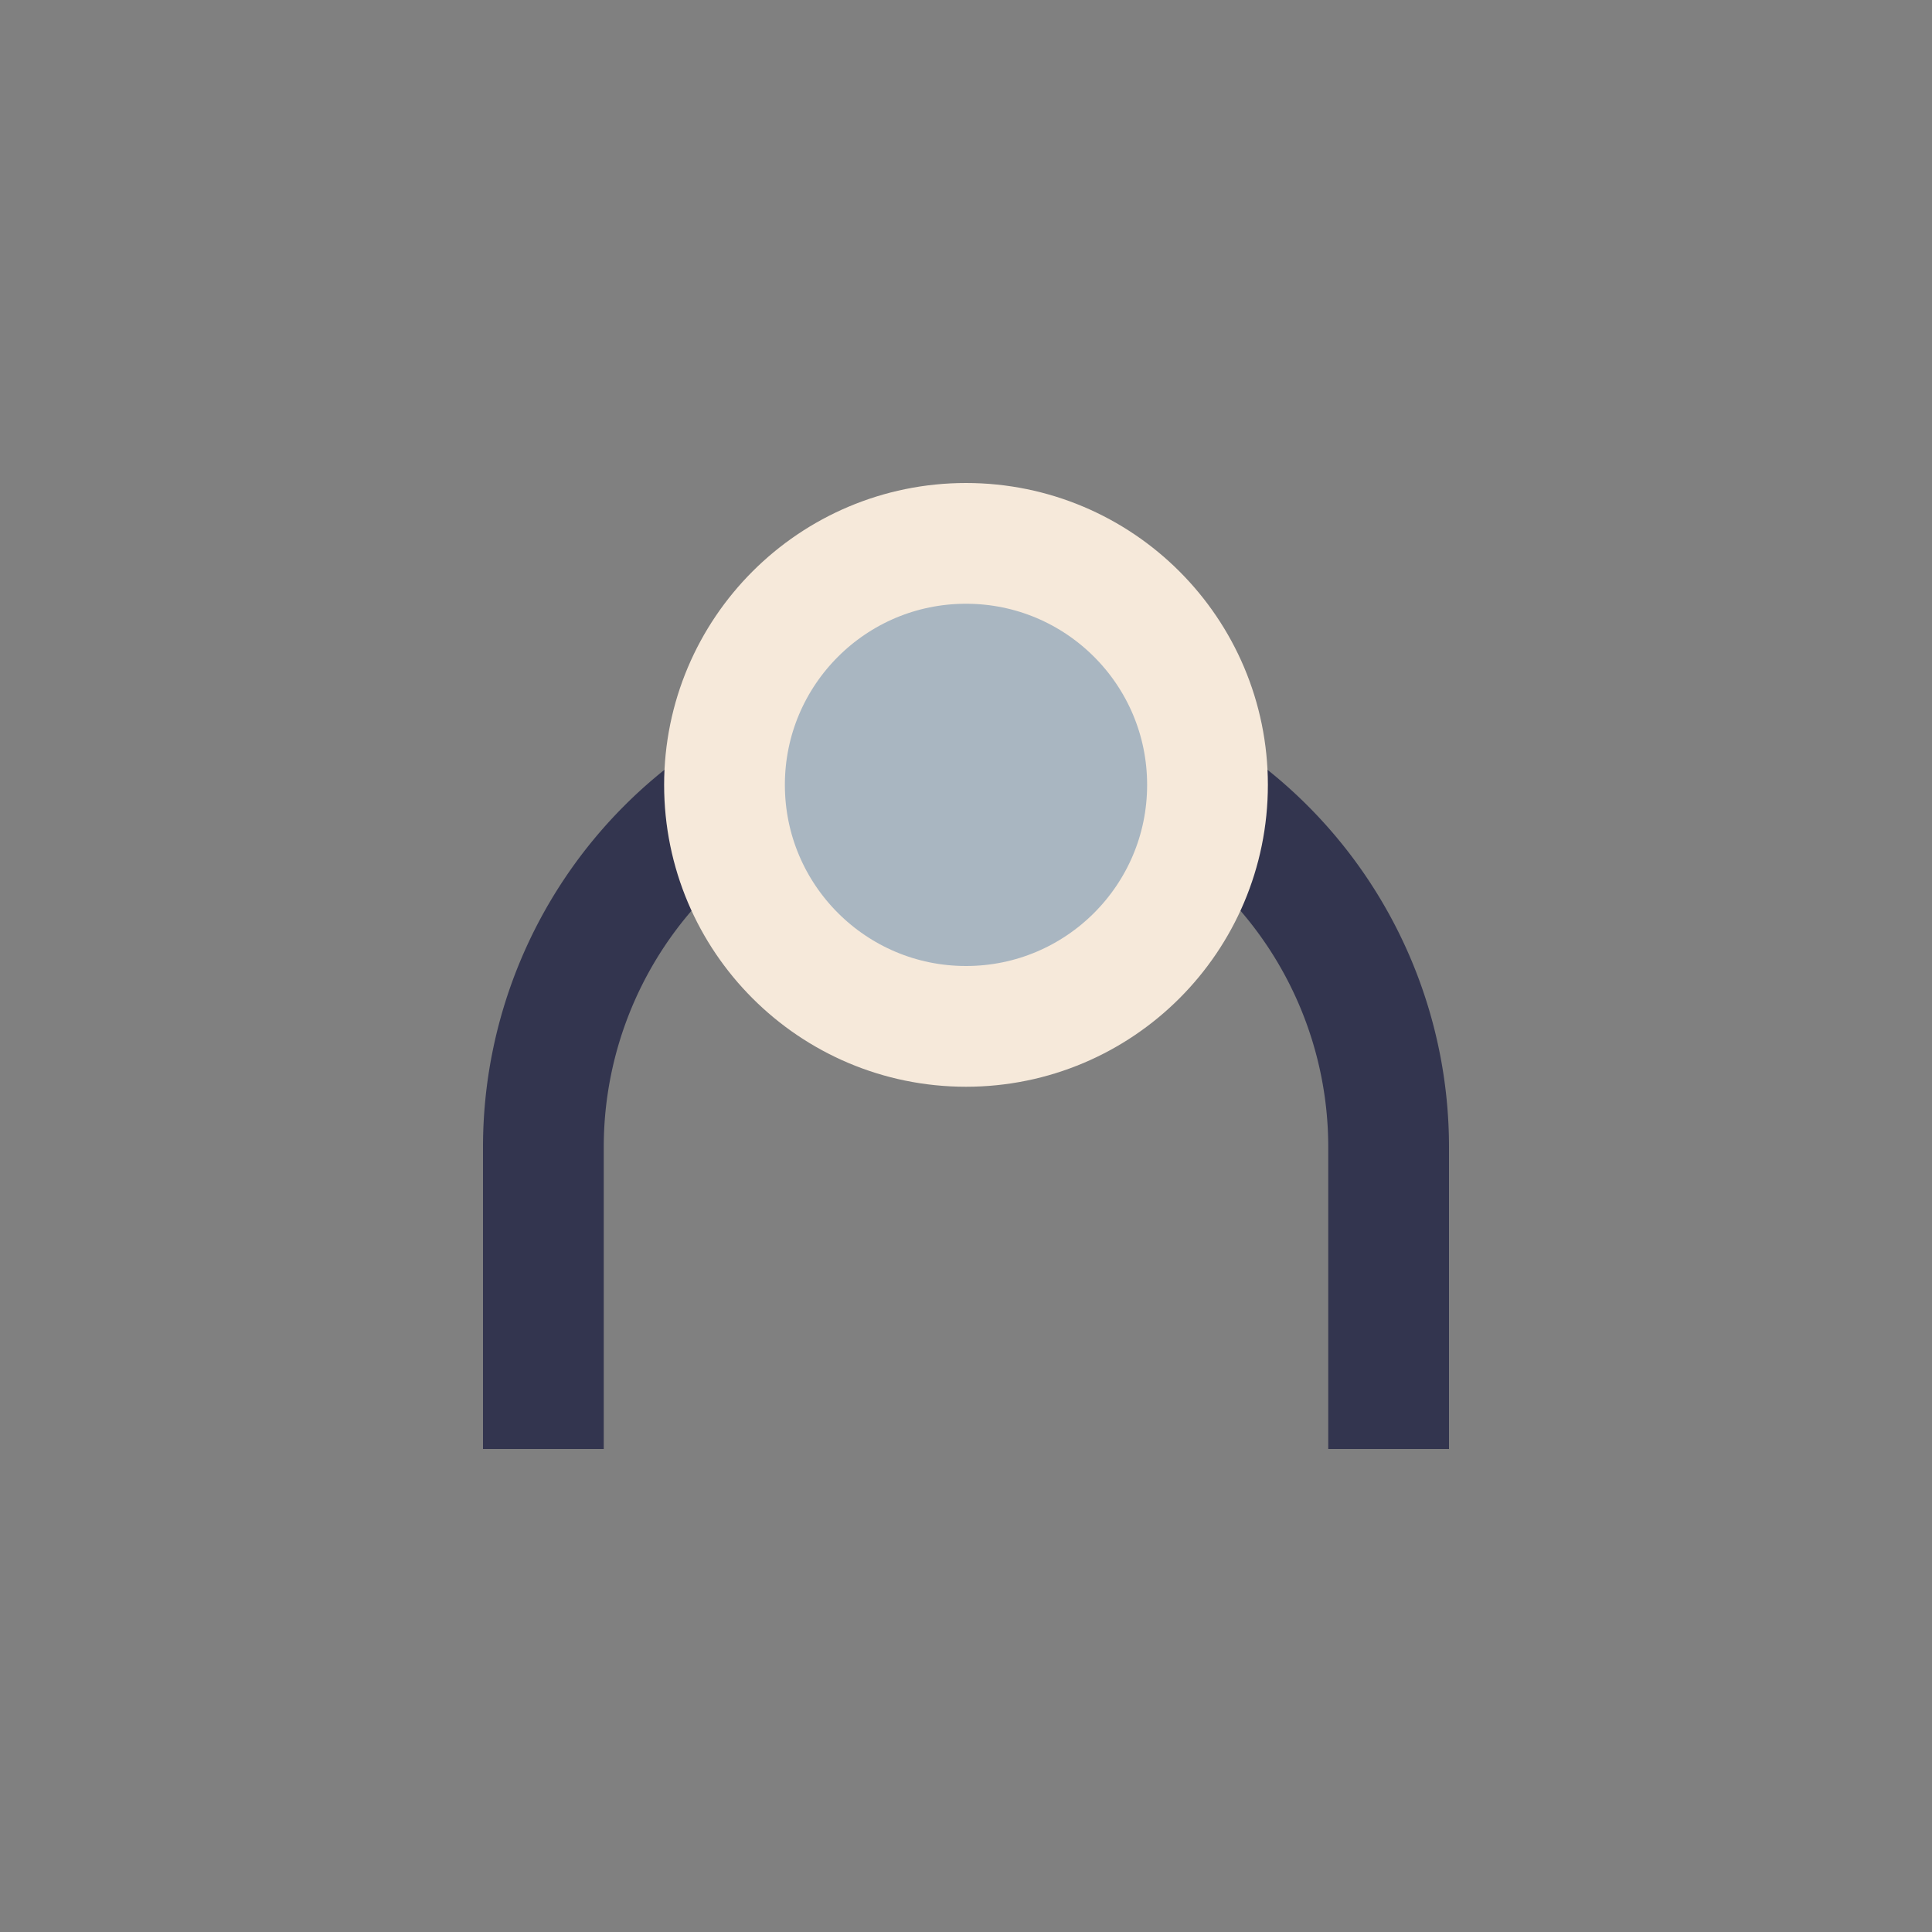
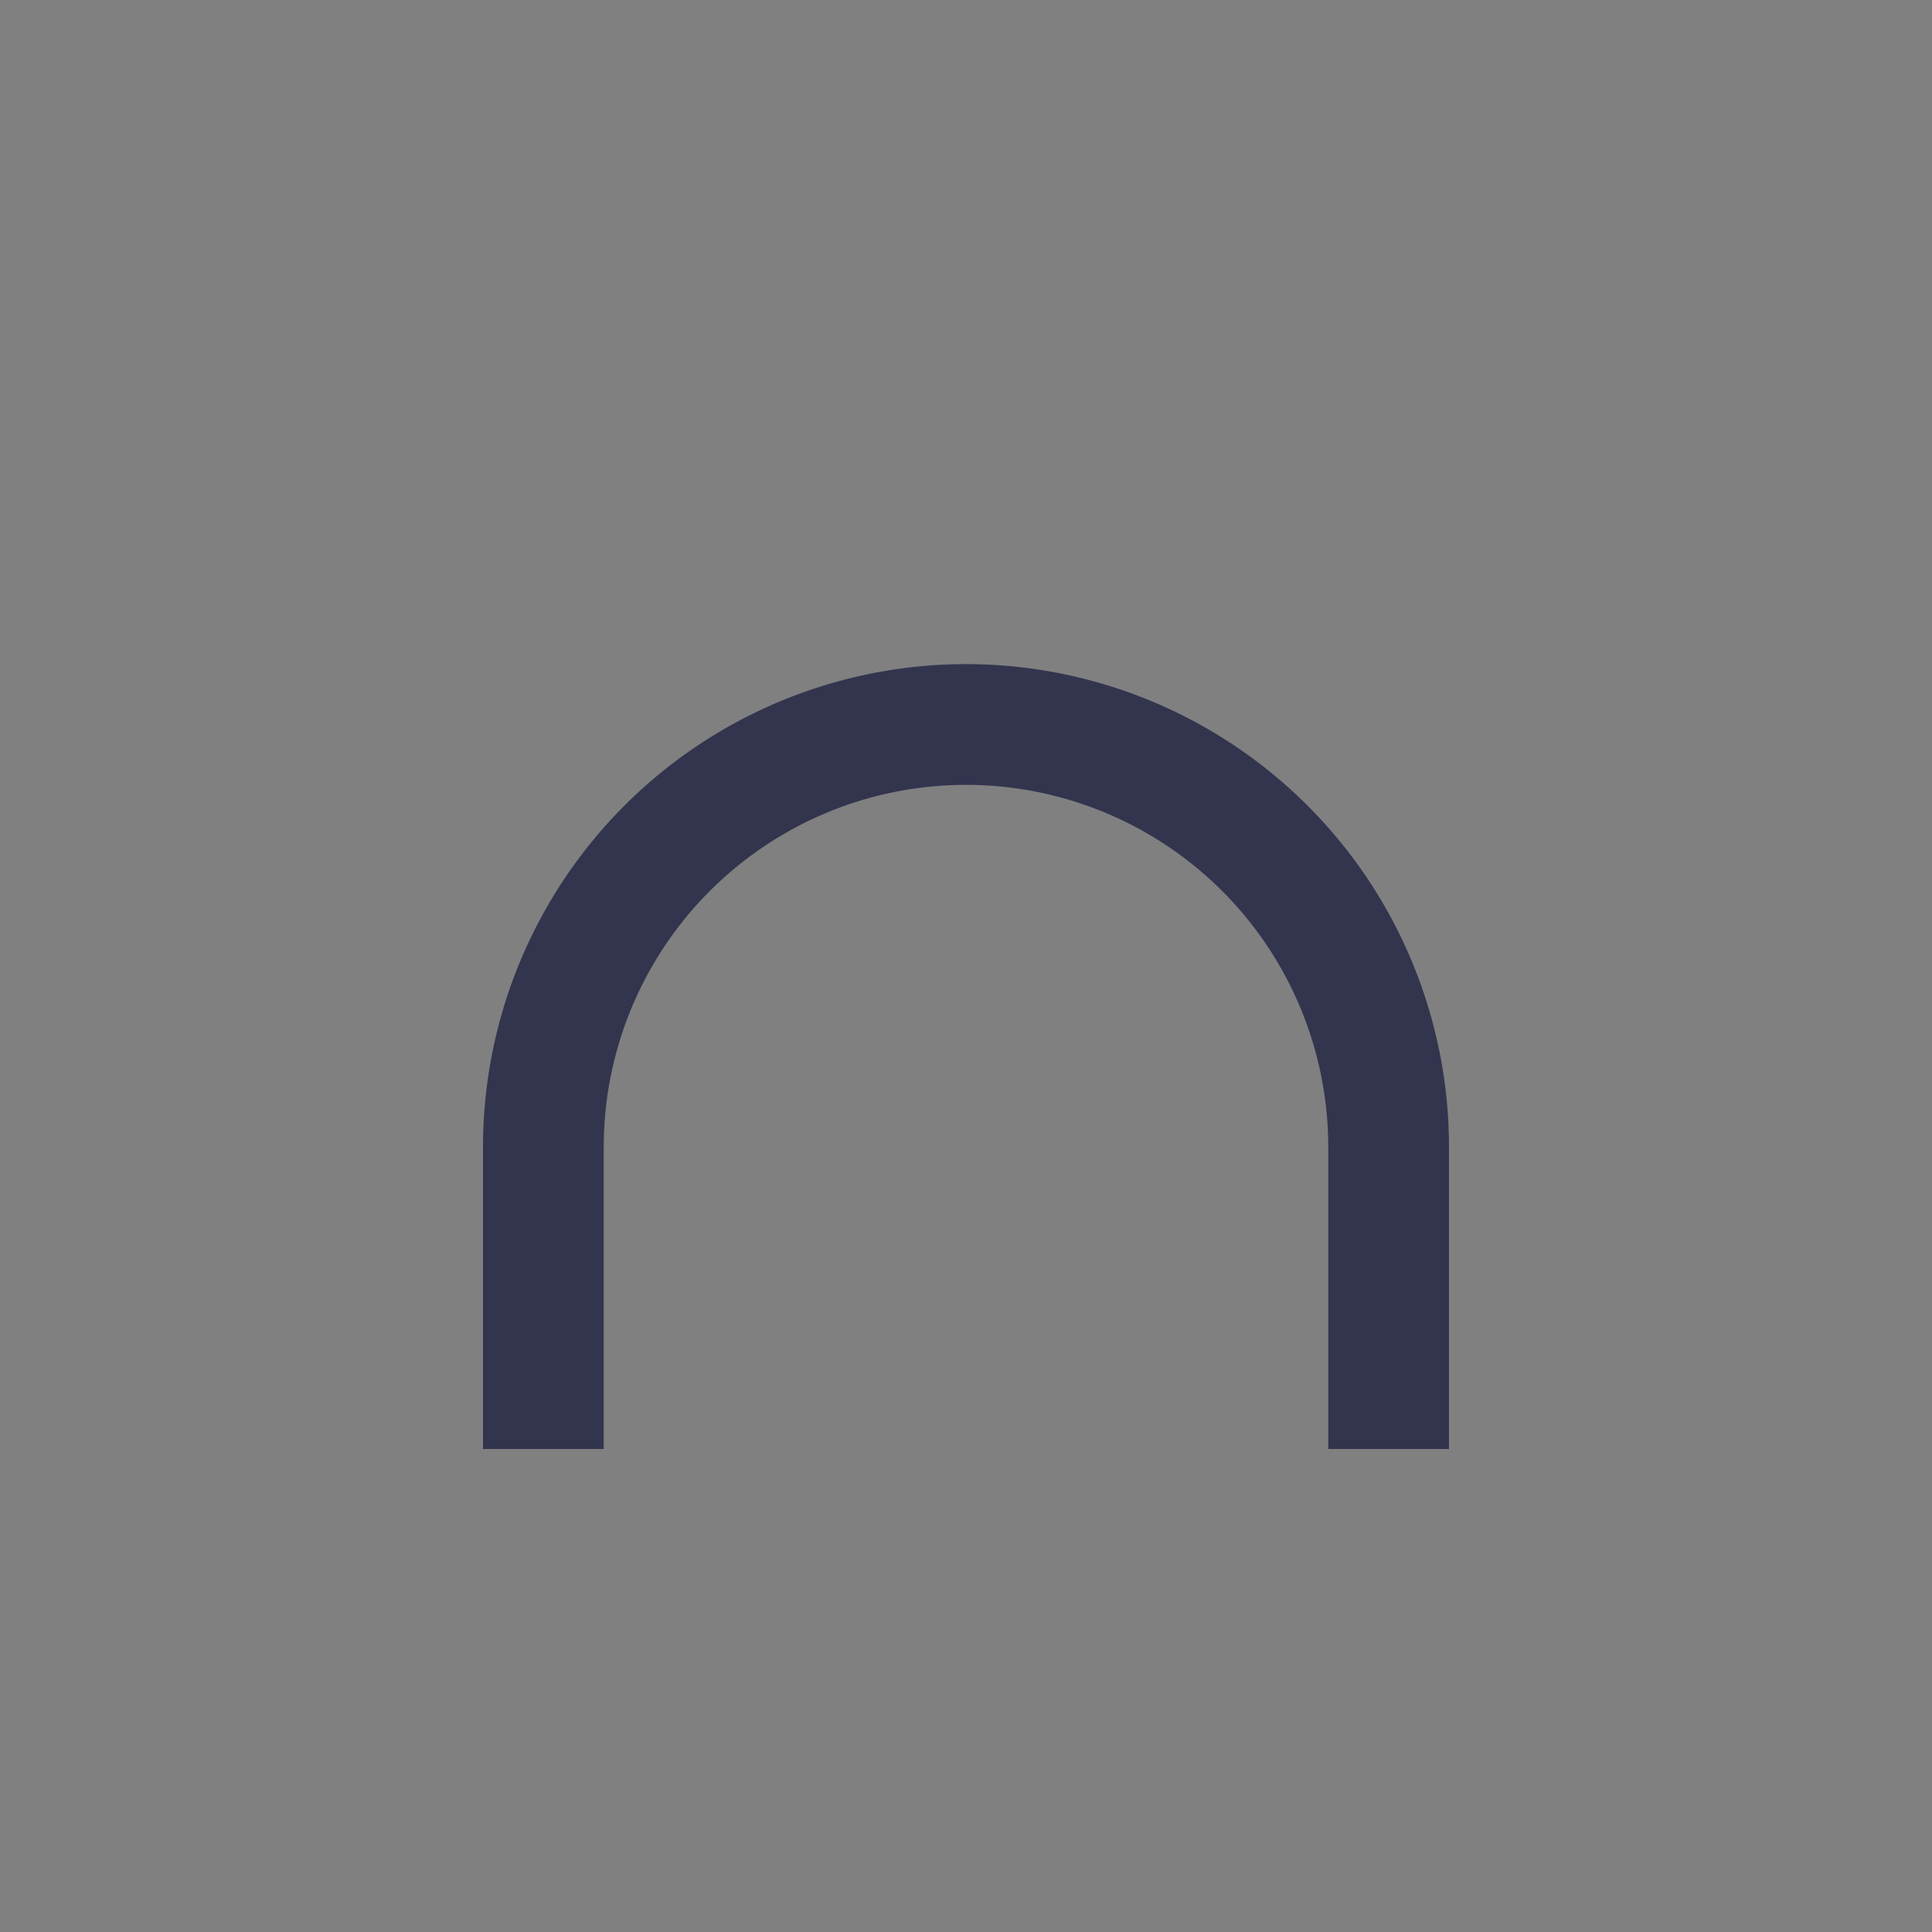
<svg xmlns="http://www.w3.org/2000/svg" width="32" height="32" viewBox="0 0 32 32">
  <rect x="0" y="0" width="32" height="32" fill="#808080" stroke="none" />
  <path d="M9 24v-5a7 7 0 0 1 14 0v5" fill="none" stroke="#33354F" stroke-width="2" />
-   <circle cx="16" cy="13" r="4" fill="#A9B6C1" stroke="#F6E9DA" stroke-width="2" />
</svg>